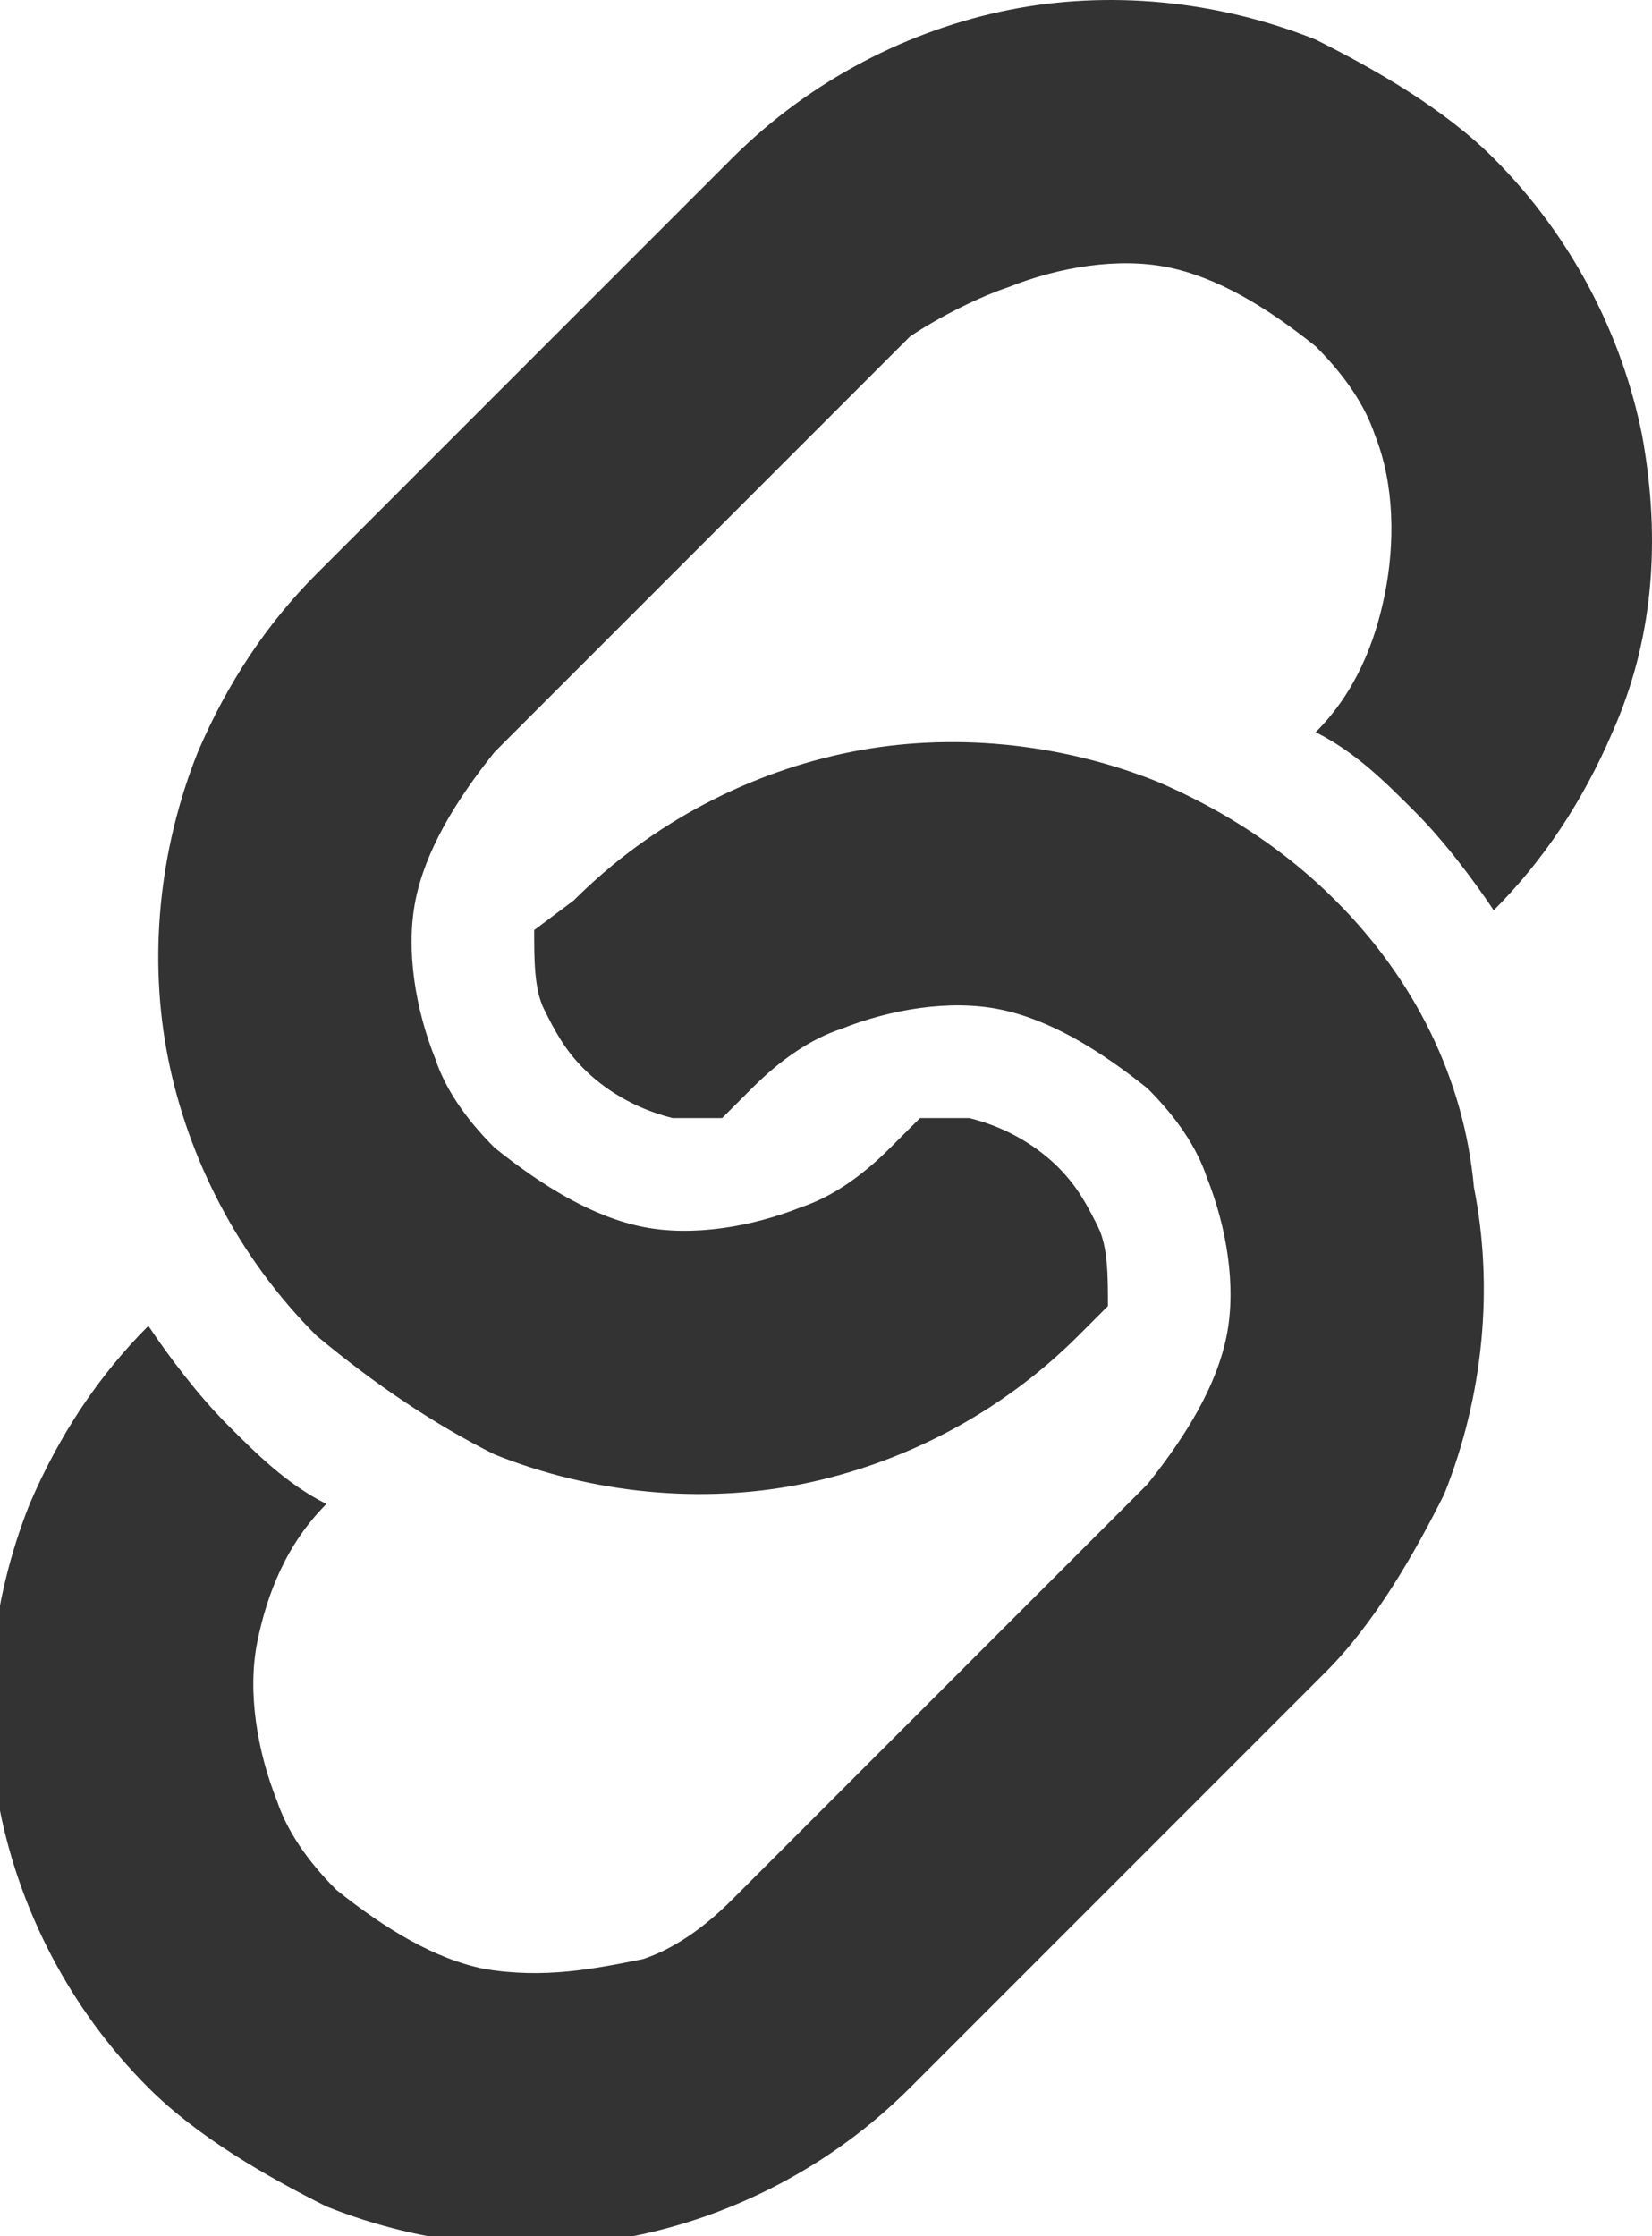
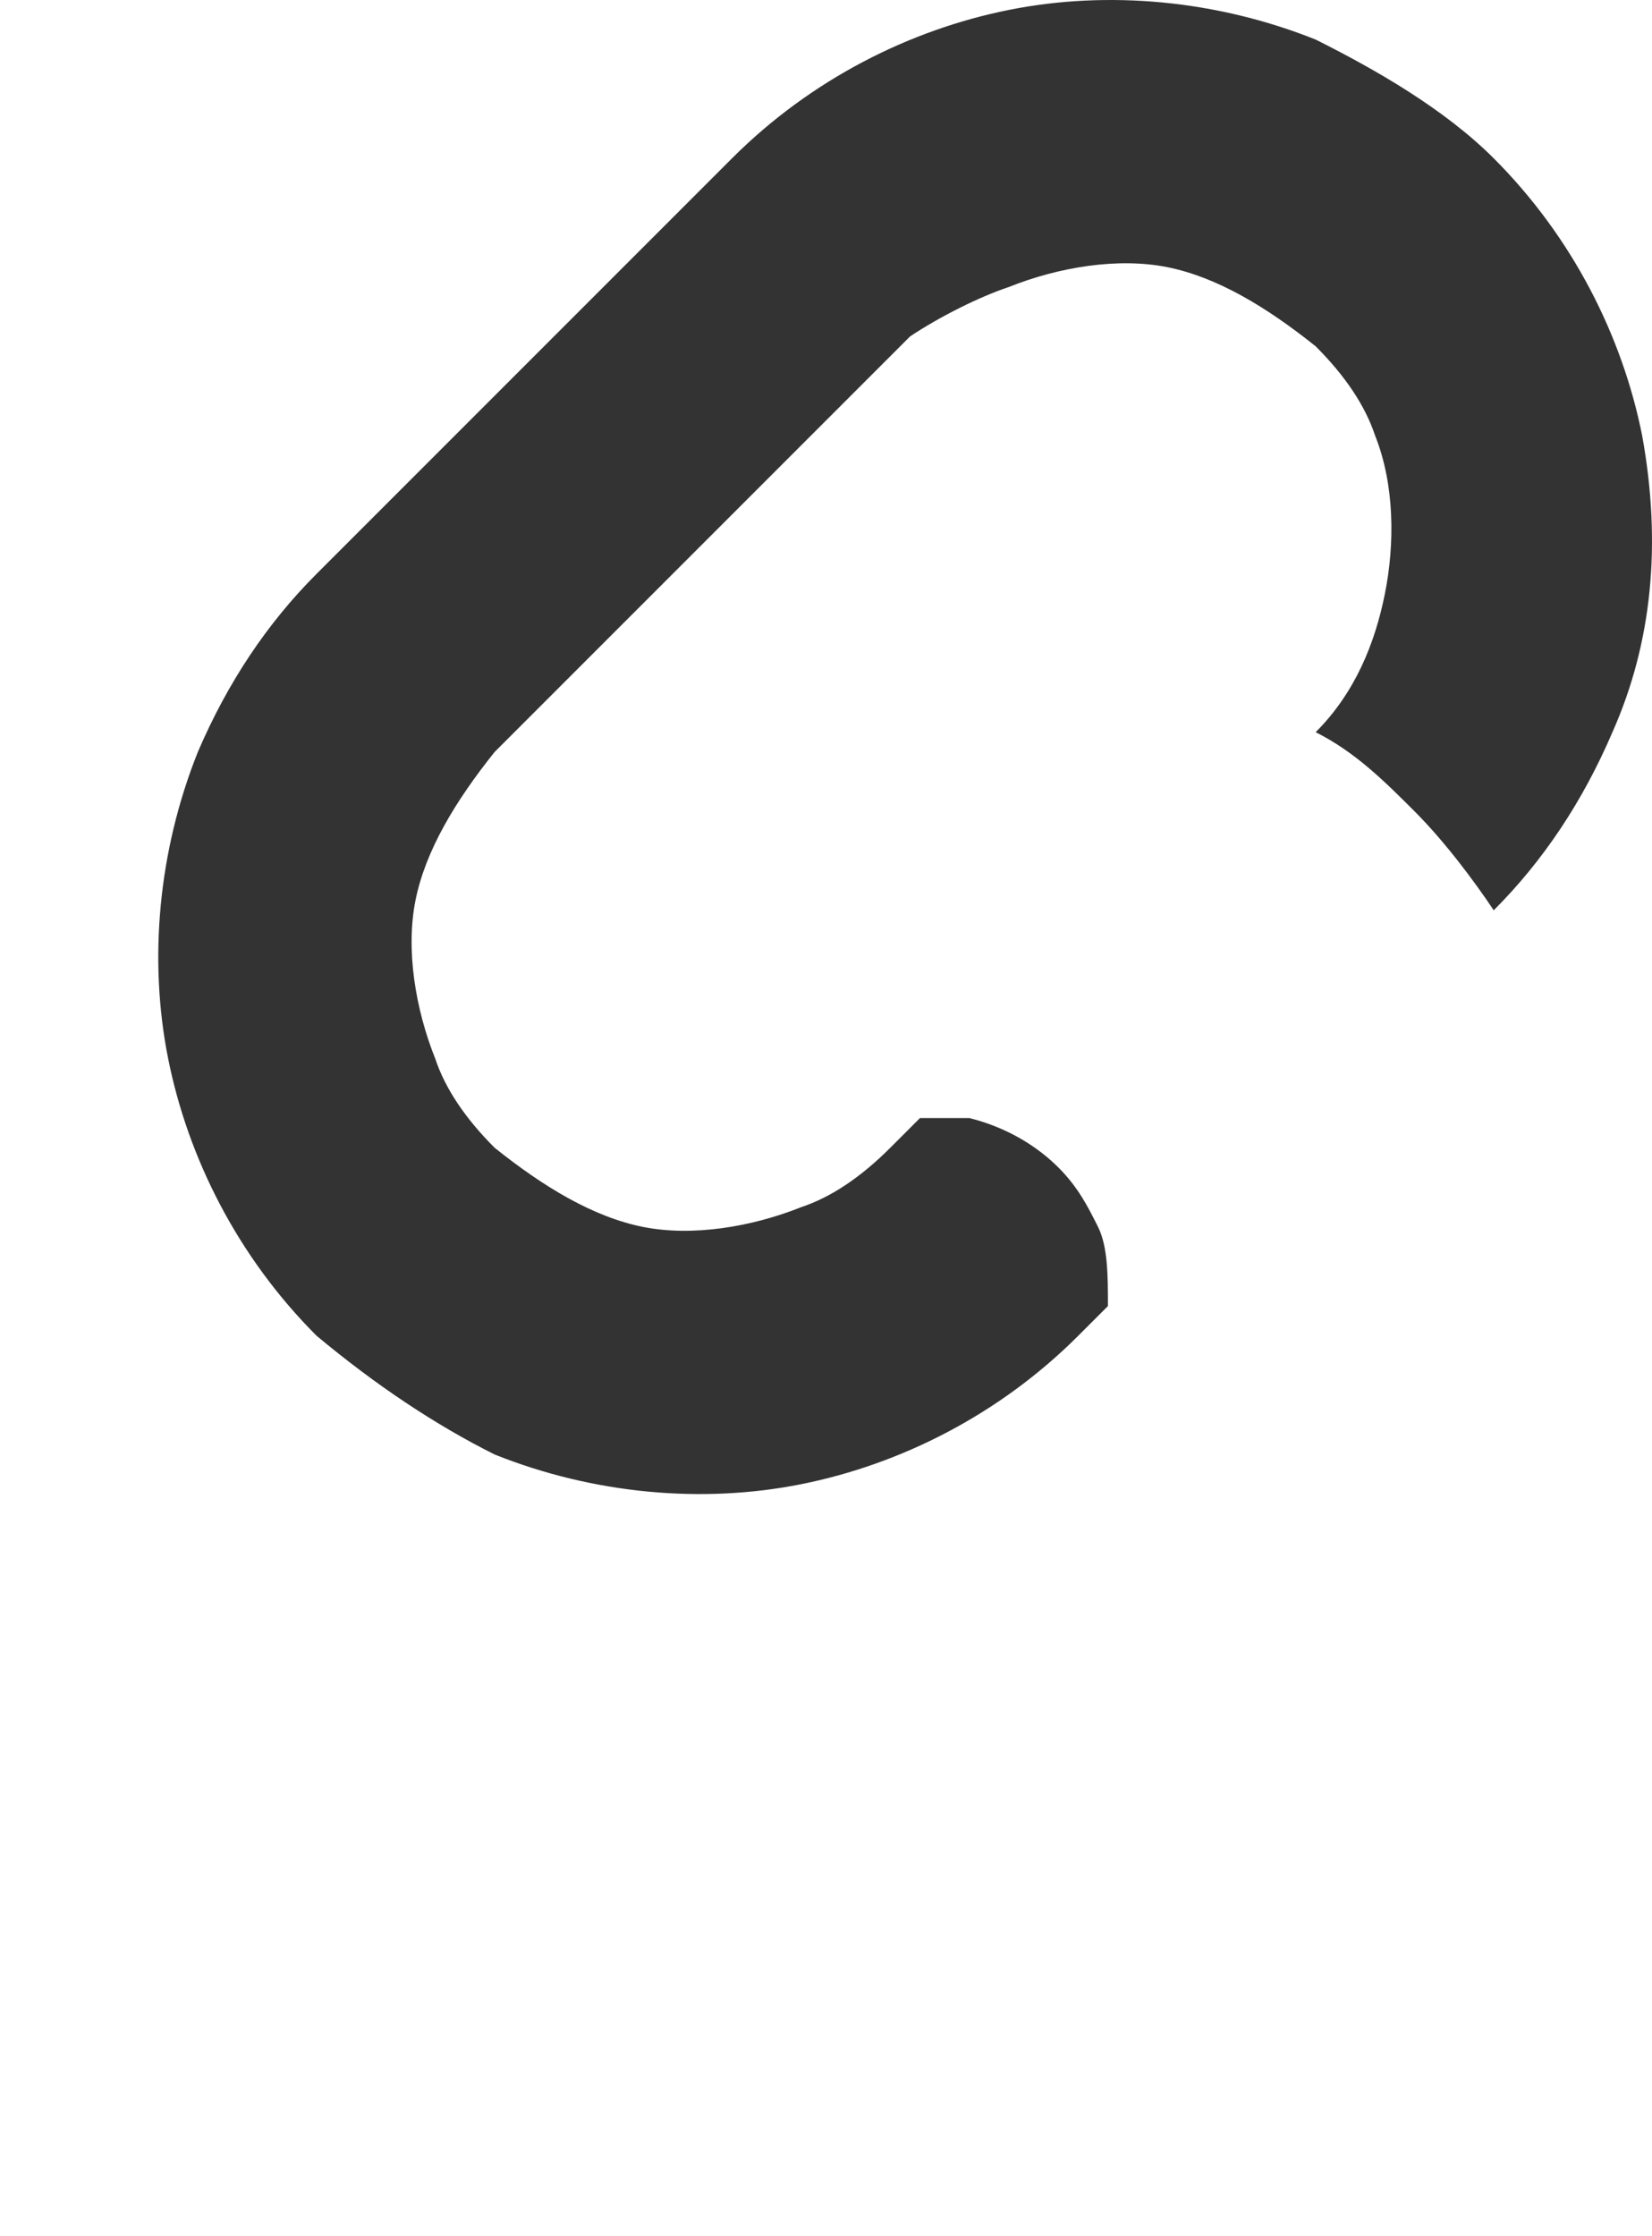
<svg xmlns="http://www.w3.org/2000/svg" version="1.1" id="レイヤー_1" x="0px" y="0px" viewBox="0 0 16.7 22.6" style="enable-background:new 0 0 16.7 22.6;" xml:space="preserve">
  <style type="text/css">
	.st0{fill:#333333;}
</style>
  <g>
    <path class="st0" d="M16.6,4.4c-0.2-1-0.7-2-1.5-2.8c-0.5-0.5-1.2-0.9-1.8-1.2c-1-0.4-2.1-0.5-3.1-0.3c-1,0.2-2,0.7-2.8,1.5   L3.2,5.8C2.7,6.3,2.3,6.9,2,7.6c-0.4,1-0.5,2.1-0.3,3.1c0.2,1,0.7,2,1.5,2.8C3.8,14,4.4,14.4,5,14.7c1,0.4,2.1,0.5,3.1,0.3   c1-0.2,2-0.7,2.8-1.5l0.3-0.3c0-0.3,0-0.6-0.1-0.8c-0.1-0.2-0.2-0.4-0.4-0.6c-0.2-0.2-0.5-0.4-0.9-0.5c-0.2,0-0.4,0-0.5,0l-0.3,0.3   c-0.3,0.3-0.6,0.5-0.9,0.6c-0.5,0.2-1.1,0.3-1.6,0.2c-0.5-0.1-1-0.4-1.5-0.8c-0.3-0.3-0.5-0.6-0.6-0.9c-0.2-0.5-0.3-1.1-0.2-1.6   c0.1-0.5,0.4-1,0.8-1.5l4.2-4.2C9.5,3.2,9.9,3,10.2,2.9c0.5-0.2,1.1-0.3,1.6-0.2c0.5,0.1,1,0.4,1.5,0.8c0.3,0.3,0.5,0.6,0.6,0.9   C14.1,4.9,14.1,5.5,14,6c-0.1,0.5-0.3,1-0.7,1.4c0.4,0.2,0.7,0.5,1,0.8c0.3,0.3,0.6,0.7,0.8,1c0.5-0.5,0.9-1.1,1.2-1.8   C16.7,6.5,16.8,5.5,16.6,4.4z" />
-     <path class="st0" d="M13.5,9.1c-0.5-0.5-1.1-0.9-1.8-1.2c-1-0.4-2.1-0.5-3.1-0.3c-1,0.2-2,0.7-2.8,1.5L5.4,9.4c0,0.3,0,0.6,0.1,0.8   c0.1,0.2,0.2,0.4,0.4,0.6c0.2,0.2,0.5,0.4,0.9,0.5c0.2,0,0.4,0,0.5,0L7.6,11c0.3-0.3,0.6-0.5,0.9-0.6c0.5-0.2,1.1-0.3,1.6-0.2   c0.5,0.1,1,0.4,1.5,0.8c0.3,0.3,0.5,0.6,0.6,0.9c0.2,0.5,0.3,1.1,0.2,1.6c-0.1,0.5-0.4,1-0.8,1.5l-4.2,4.2   c-0.3,0.3-0.6,0.5-0.9,0.6C6,19.9,5.5,20,4.9,19.9c-0.5-0.1-1-0.4-1.5-0.8c-0.3-0.3-0.5-0.6-0.6-0.9c-0.2-0.5-0.3-1.1-0.2-1.6   c0.1-0.5,0.3-1,0.7-1.4c-0.4-0.2-0.7-0.5-1-0.8l0,0c-0.3-0.3-0.6-0.7-0.8-1c-0.5,0.5-0.9,1.1-1.2,1.8c-0.4,1-0.5,2.1-0.3,3.1   c0.2,1,0.7,2,1.5,2.8c0.5,0.5,1.2,0.9,1.8,1.2c1,0.4,2.1,0.5,3.1,0.3c1-0.2,2-0.7,2.8-1.5l4.2-4.2c0.5-0.5,0.9-1.2,1.2-1.8   c0.4-1,0.5-2.1,0.3-3.1C14.8,10.9,14.3,9.9,13.5,9.1z" />
  </g>
</svg>